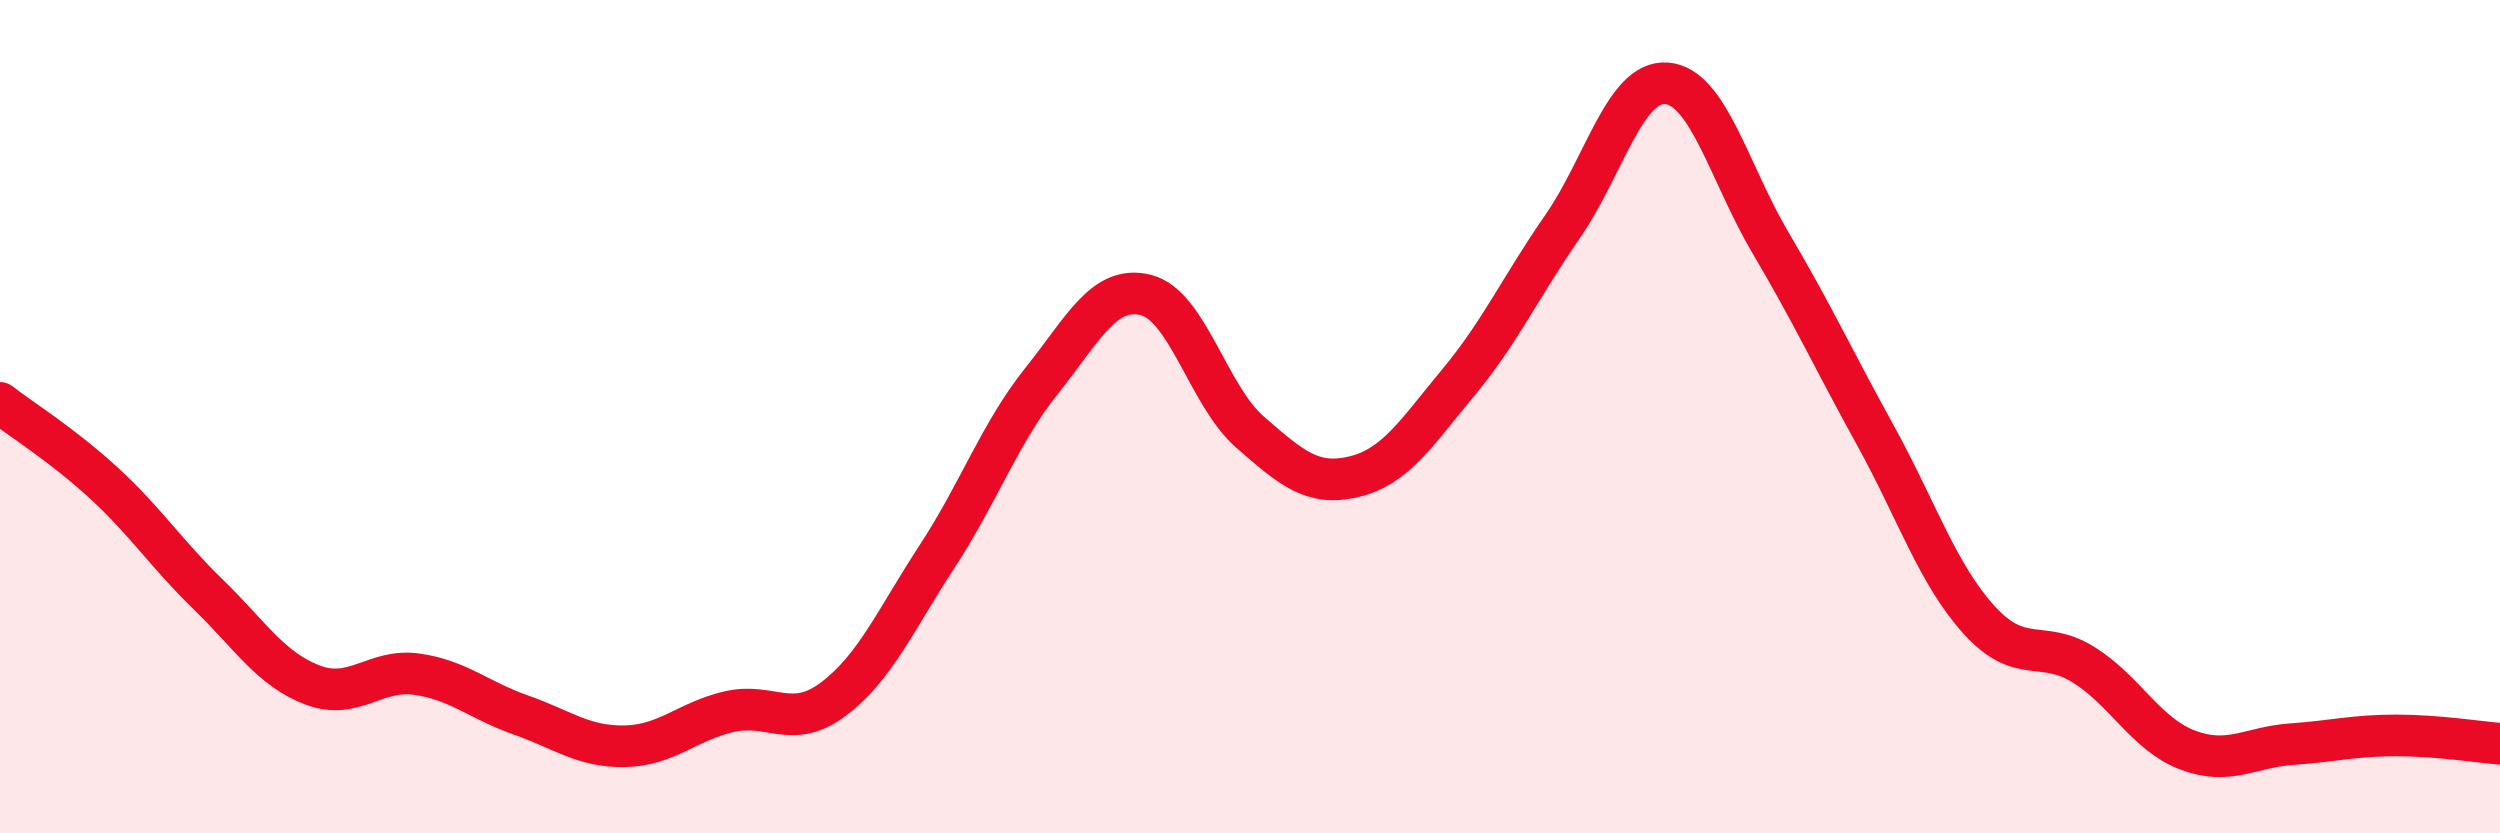
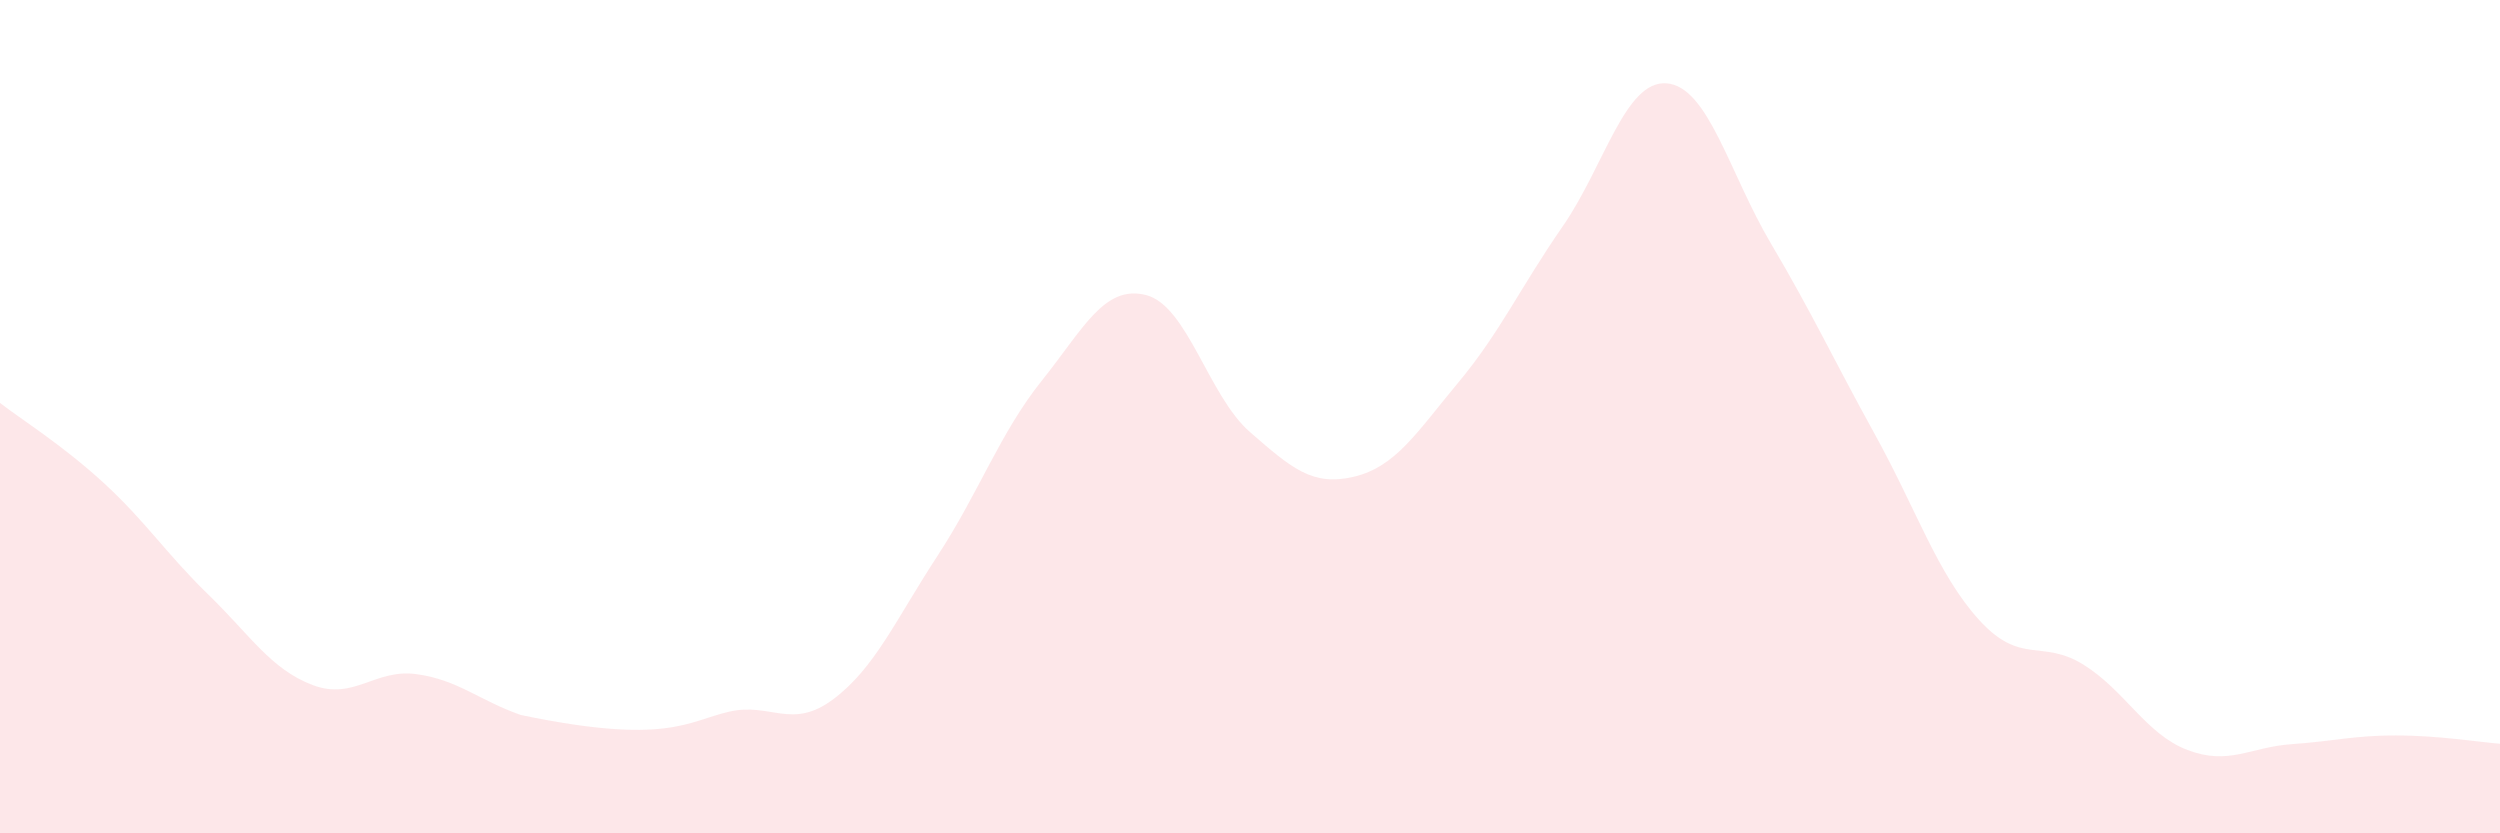
<svg xmlns="http://www.w3.org/2000/svg" width="60" height="20" viewBox="0 0 60 20">
-   <path d="M 0,9.67 C 0.5,10.06 1.5,10.68 2.5,11.6 C 3.5,12.52 4,13.3 5,14.27 C 6,15.24 6.5,16.06 7.5,16.44 C 8.5,16.82 9,16.04 10,16.18 C 11,16.32 11.5,16.81 12.5,17.16 C 13.5,17.51 14,17.93 15,17.91 C 16,17.89 16.5,17.31 17.5,17.08 C 18.5,16.85 19,17.53 20,16.78 C 21,16.03 21.5,14.87 22.5,13.34 C 23.5,11.81 24,10.39 25,9.14 C 26,7.89 26.5,6.83 27.5,7.08 C 28.5,7.33 29,9.5 30,10.37 C 31,11.24 31.5,11.68 32.5,11.44 C 33.5,11.2 34,10.38 35,9.18 C 36,7.98 36.5,6.88 37.5,5.44 C 38.5,4 39,1.92 40,2 C 41,2.08 41.5,4.15 42.5,5.84 C 43.5,7.53 44,8.62 45,10.43 C 46,12.24 46.5,13.78 47.5,14.88 C 48.5,15.98 49,15.33 50,15.95 C 51,16.57 51.5,17.62 52.5,18 C 53.5,18.38 54,17.93 55,17.86 C 56,17.79 56.5,17.65 57.5,17.65 C 58.5,17.65 59.5,17.81 60,17.85L60 20L0 20Z" fill="#EB0A25" opacity="0.1" stroke-linecap="round" stroke-linejoin="round" />
-   <path d="M 0,9.67 C 0.5,10.06 1.5,10.68 2.5,11.6 C 3.5,12.52 4,13.3 5,14.27 C 6,15.24 6.5,16.06 7.5,16.44 C 8.5,16.82 9,16.04 10,16.18 C 11,16.32 11.5,16.81 12.5,17.16 C 13.5,17.51 14,17.93 15,17.91 C 16,17.89 16.5,17.31 17.5,17.08 C 18.5,16.85 19,17.53 20,16.78 C 21,16.03 21.5,14.87 22.5,13.34 C 23.5,11.81 24,10.39 25,9.14 C 26,7.89 26.5,6.83 27.5,7.08 C 28.5,7.33 29,9.5 30,10.37 C 31,11.24 31.5,11.68 32.5,11.44 C 33.5,11.2 34,10.38 35,9.18 C 36,7.98 36.5,6.88 37.5,5.44 C 38.5,4 39,1.92 40,2 C 41,2.08 41.5,4.15 42.5,5.84 C 43.5,7.53 44,8.62 45,10.43 C 46,12.24 46.5,13.78 47.5,14.88 C 48.5,15.98 49,15.33 50,15.95 C 51,16.57 51.5,17.62 52.5,18 C 53.5,18.38 54,17.93 55,17.86 C 56,17.79 56.5,17.65 57.5,17.65 C 58.5,17.65 59.5,17.81 60,17.85" stroke="#EB0A25" stroke-width="1" fill="none" stroke-linecap="round" stroke-linejoin="round" />
+   <path d="M 0,9.67 C 0.5,10.06 1.5,10.68 2.5,11.6 C 3.5,12.52 4,13.3 5,14.27 C 6,15.24 6.5,16.06 7.5,16.44 C 8.5,16.82 9,16.04 10,16.18 C 11,16.32 11.5,16.81 12.5,17.16 C 16,17.89 16.5,17.31 17.5,17.08 C 18.5,16.85 19,17.53 20,16.78 C 21,16.03 21.5,14.87 22.5,13.34 C 23.5,11.81 24,10.39 25,9.14 C 26,7.89 26.5,6.83 27.5,7.08 C 28.5,7.33 29,9.5 30,10.37 C 31,11.24 31.5,11.68 32.5,11.44 C 33.5,11.2 34,10.38 35,9.18 C 36,7.98 36.5,6.88 37.5,5.44 C 38.5,4 39,1.92 40,2 C 41,2.08 41.5,4.15 42.5,5.84 C 43.5,7.53 44,8.62 45,10.43 C 46,12.24 46.5,13.78 47.5,14.88 C 48.5,15.98 49,15.33 50,15.95 C 51,16.57 51.5,17.62 52.5,18 C 53.5,18.38 54,17.93 55,17.86 C 56,17.79 56.5,17.65 57.5,17.65 C 58.5,17.65 59.5,17.81 60,17.85L60 20L0 20Z" fill="#EB0A25" opacity="0.1" stroke-linecap="round" stroke-linejoin="round" />
</svg>